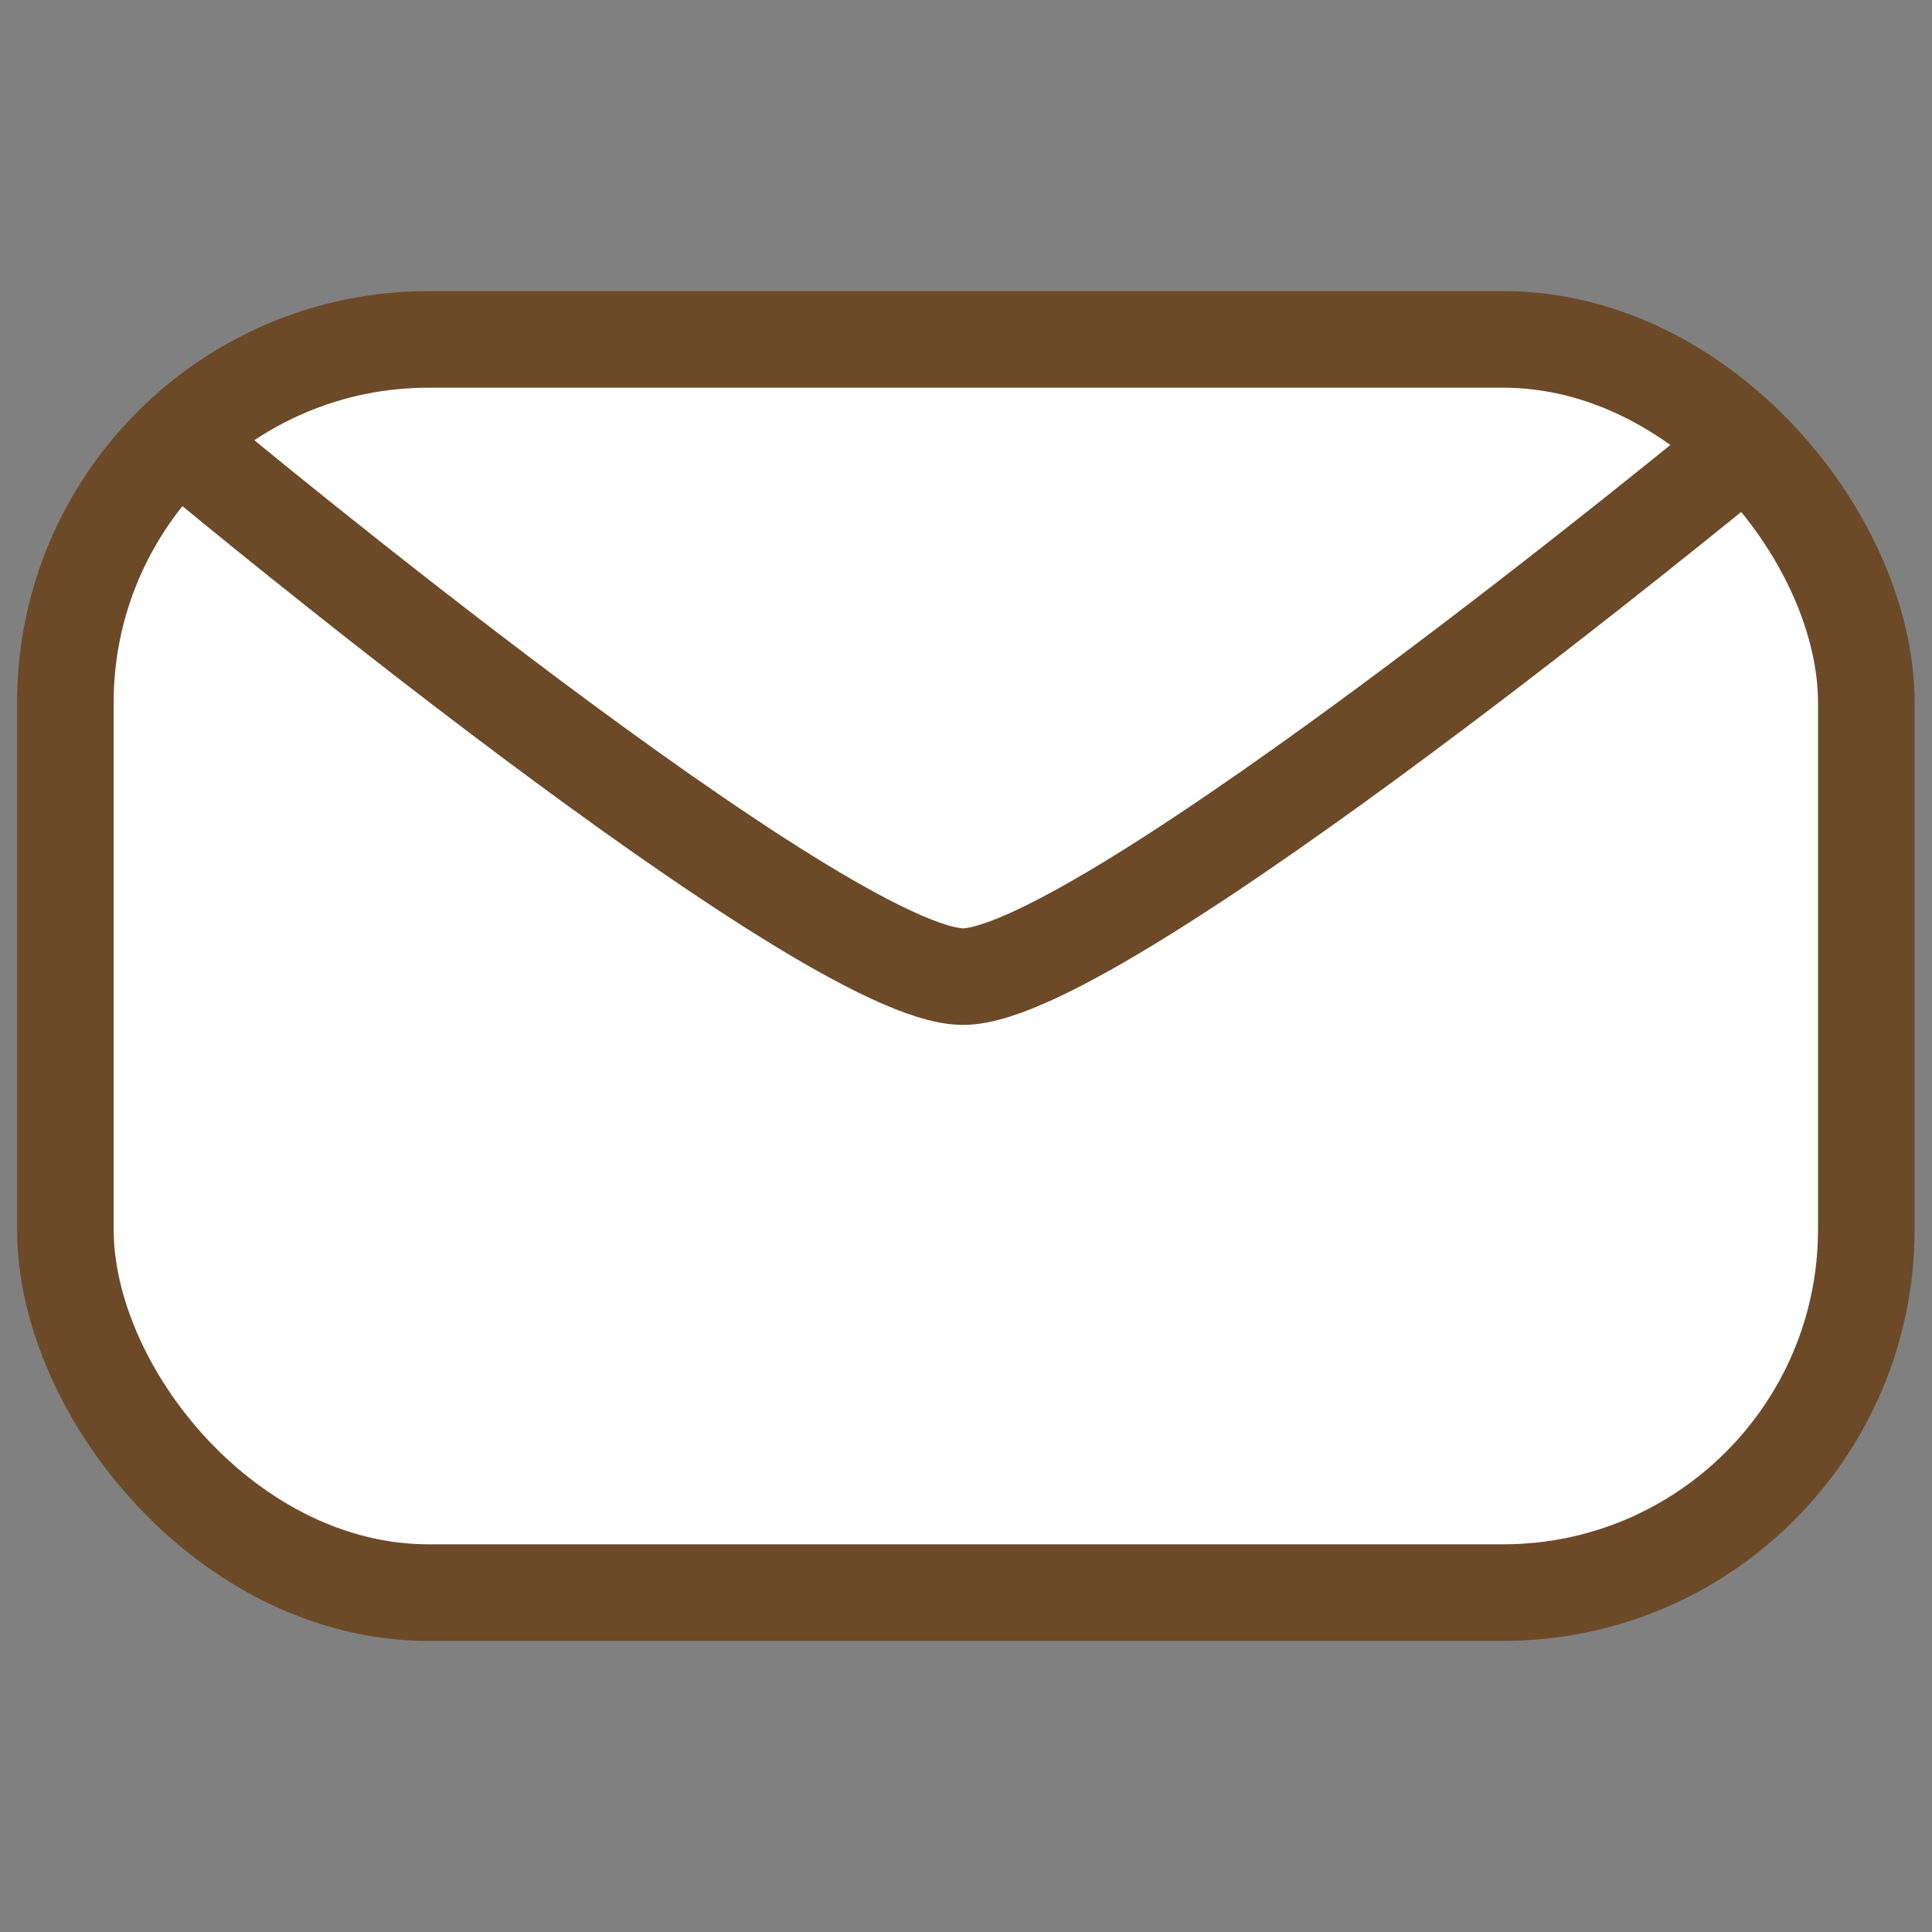
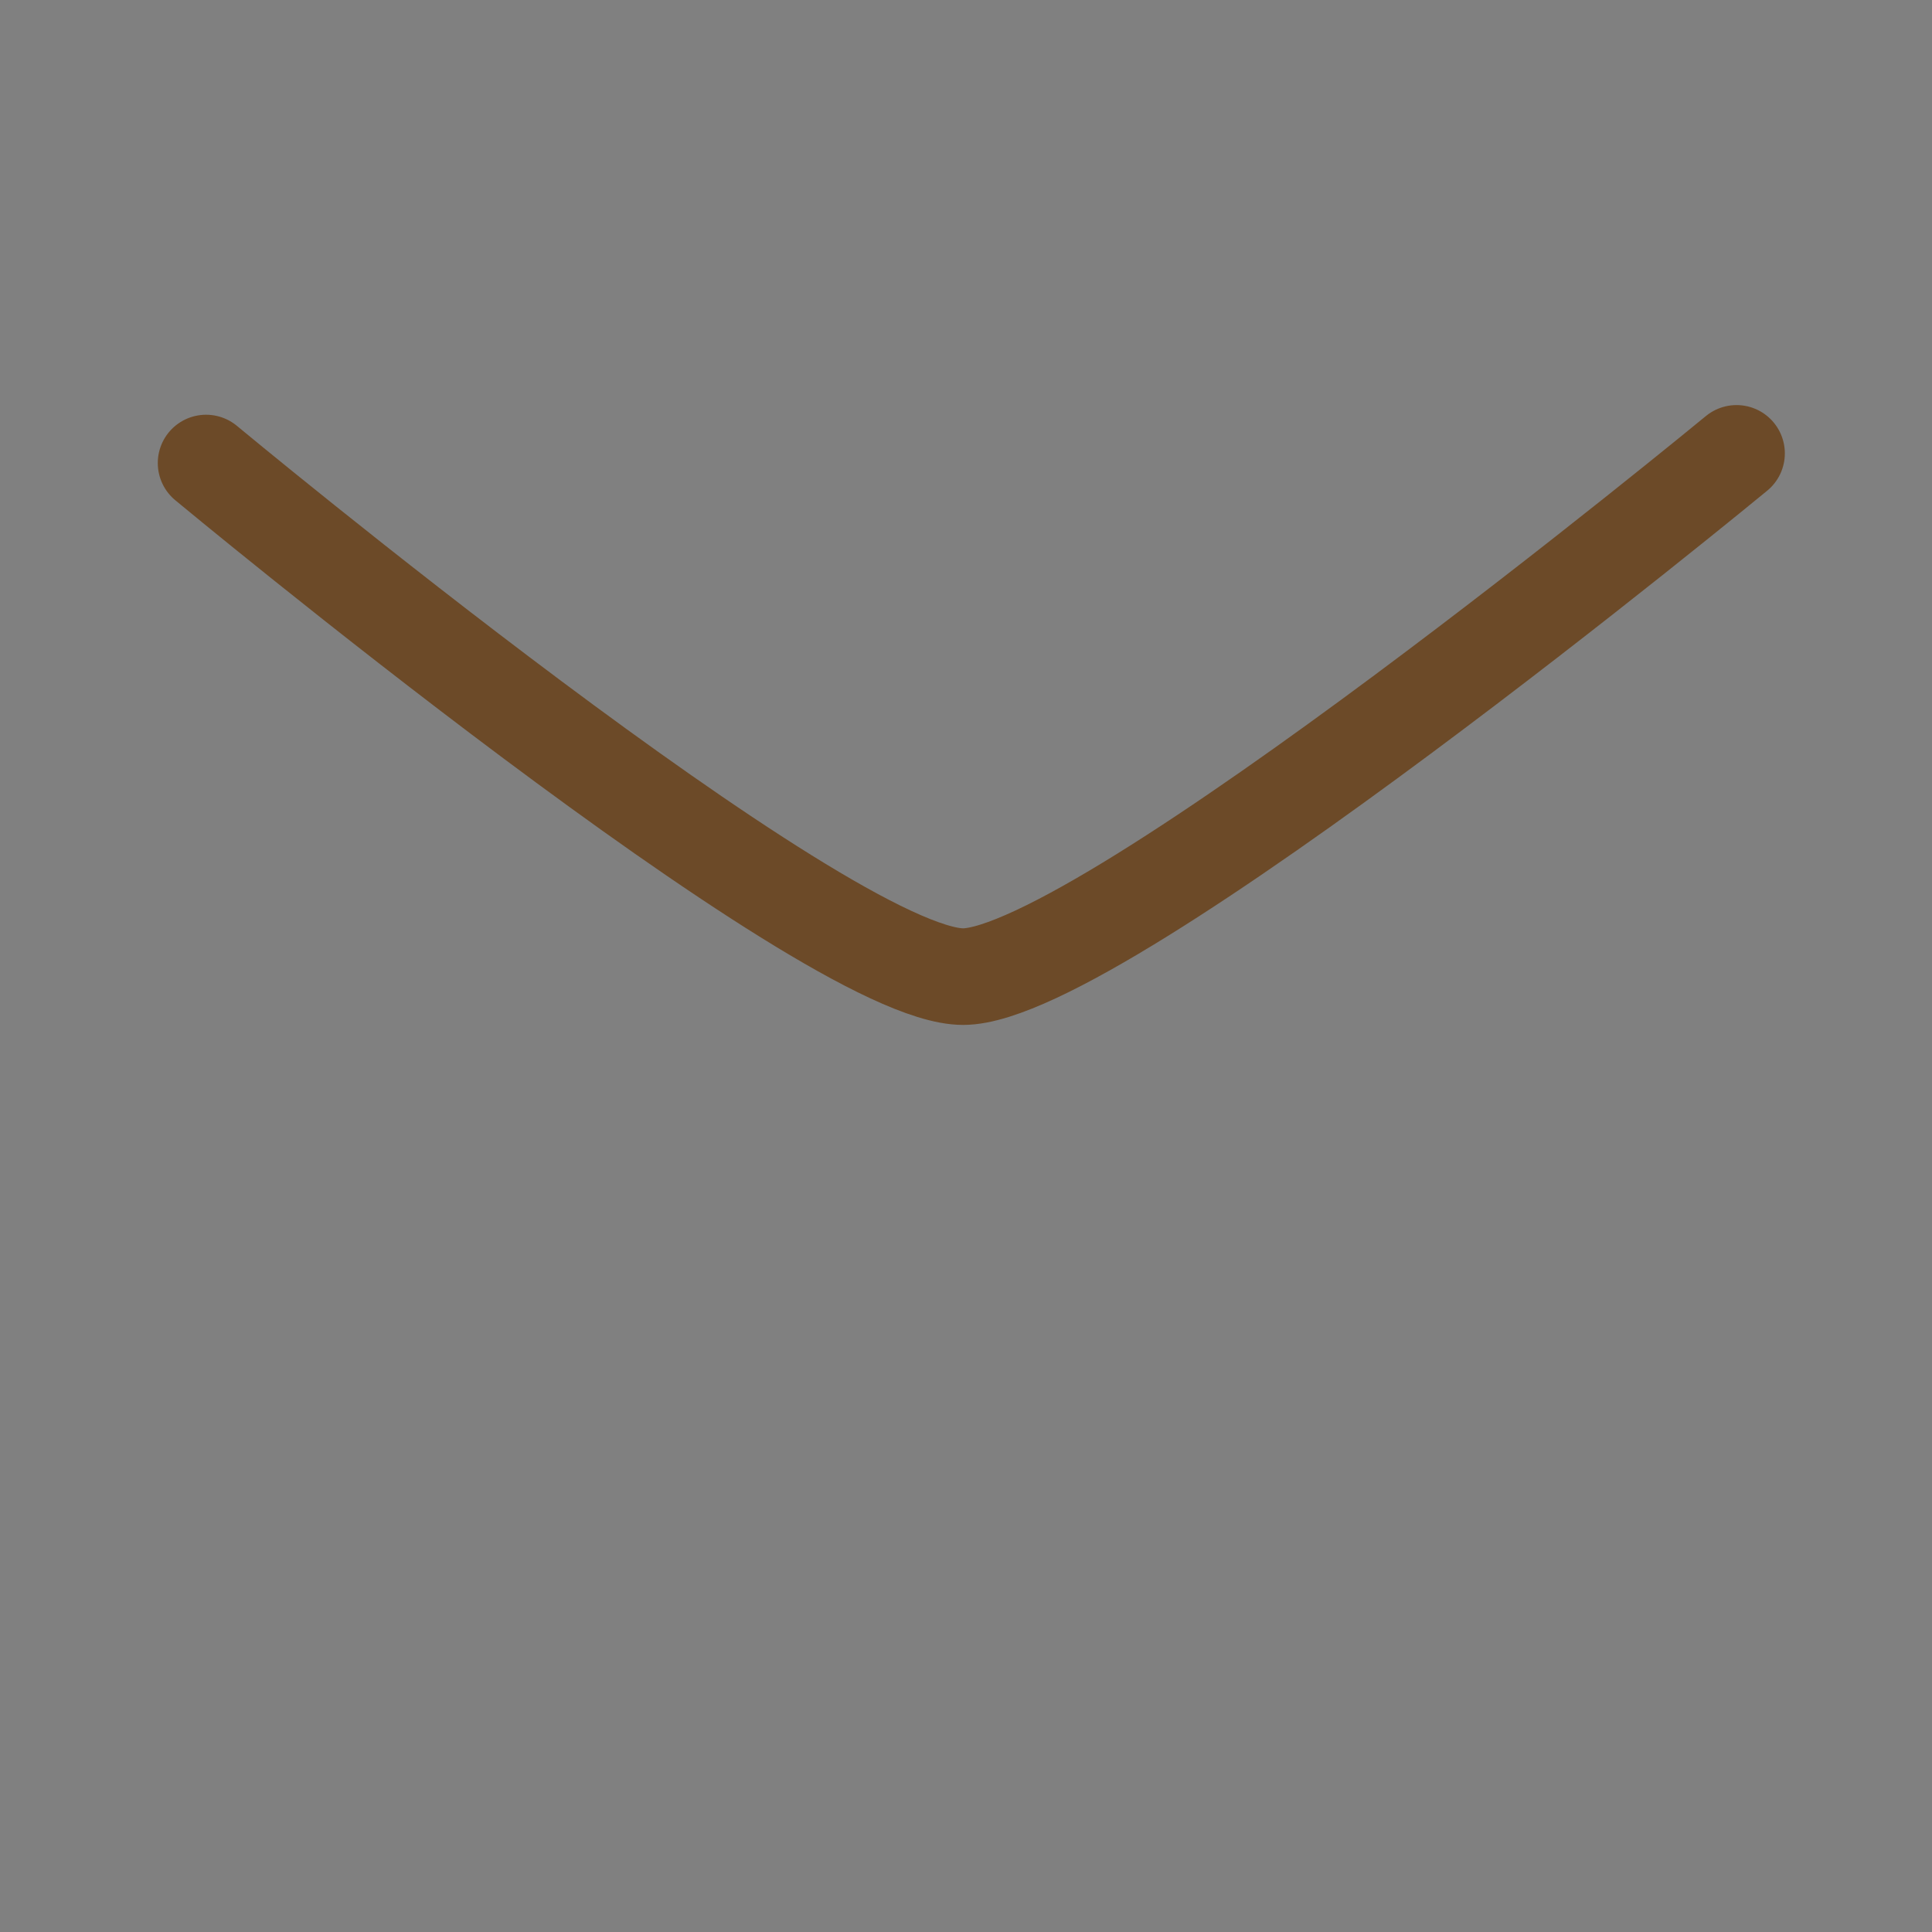
<svg xmlns="http://www.w3.org/2000/svg" xmlns:ns1="http://www.inkscape.org/namespaces/inkscape" xmlns:ns2="http://sodipodi.sourceforge.net/DTD/sodipodi-0.dtd" width="6mm" height="6mm" viewBox="0 0 6 6" version="1.1" id="svg4024" ns1:version="0.92.4 (5da689c313, 2019-01-14)" ns2:docname="mail.svg">
  <rect x="0" y="0" width="6" height="6" fill="#808080" stroke="none" />
  <defs id="defs4018" />
  <ns2:namedview id="base" pagecolor="#ffffff" bordercolor="#666666" borderopacity="1.0" ns1:pageopacity="0.0" ns1:pageshadow="2" ns1:zoom="7.9195959" ns1:cx="-29.373206" ns1:cy="13.878743" ns1:document-units="mm" ns1:current-layer="layer1" showgrid="false" ns1:window-width="2560" ns1:window-height="1377" ns1:window-x="-8" ns1:window-y="-8" ns1:window-maximized="1" />
  <g ns1:label="Layer 1" ns1:groupmode="layer" id="layer1" transform="translate(0,-291)">
    <g id="g3580" transform="translate(-210.625,171.806)" style="display:inline;stroke:#6c4a28;stroke-opacity:1">
-       <rect rx="1.128" y="120.248" x="210.828" height="3.892" width="5.593" id="rect3574" style="opacity:1;fill:#ffffff;fill-opacity:1;stroke:#6c4a28;stroke-width:0.3;stroke-linecap:round;stroke-linejoin:round;stroke-miterlimit:4;stroke-dasharray:none;stroke-opacity:1" />
      <path ns2:nodetypes="czc" ns1:connector-curvature="0" id="path3576" d="m 211.265,120.632 c 0,0 1.92,1.595 2.351,1.595 0.431,0 2.402,-1.625 2.402,-1.625" style="opacity:1;fill:none;fill-opacity:1;stroke:#6c4a28;stroke-width:0.3;stroke-linecap:round;stroke-linejoin:round;stroke-miterlimit:4;stroke-dasharray:none;stroke-opacity:1" />
    </g>
  </g>
</svg>